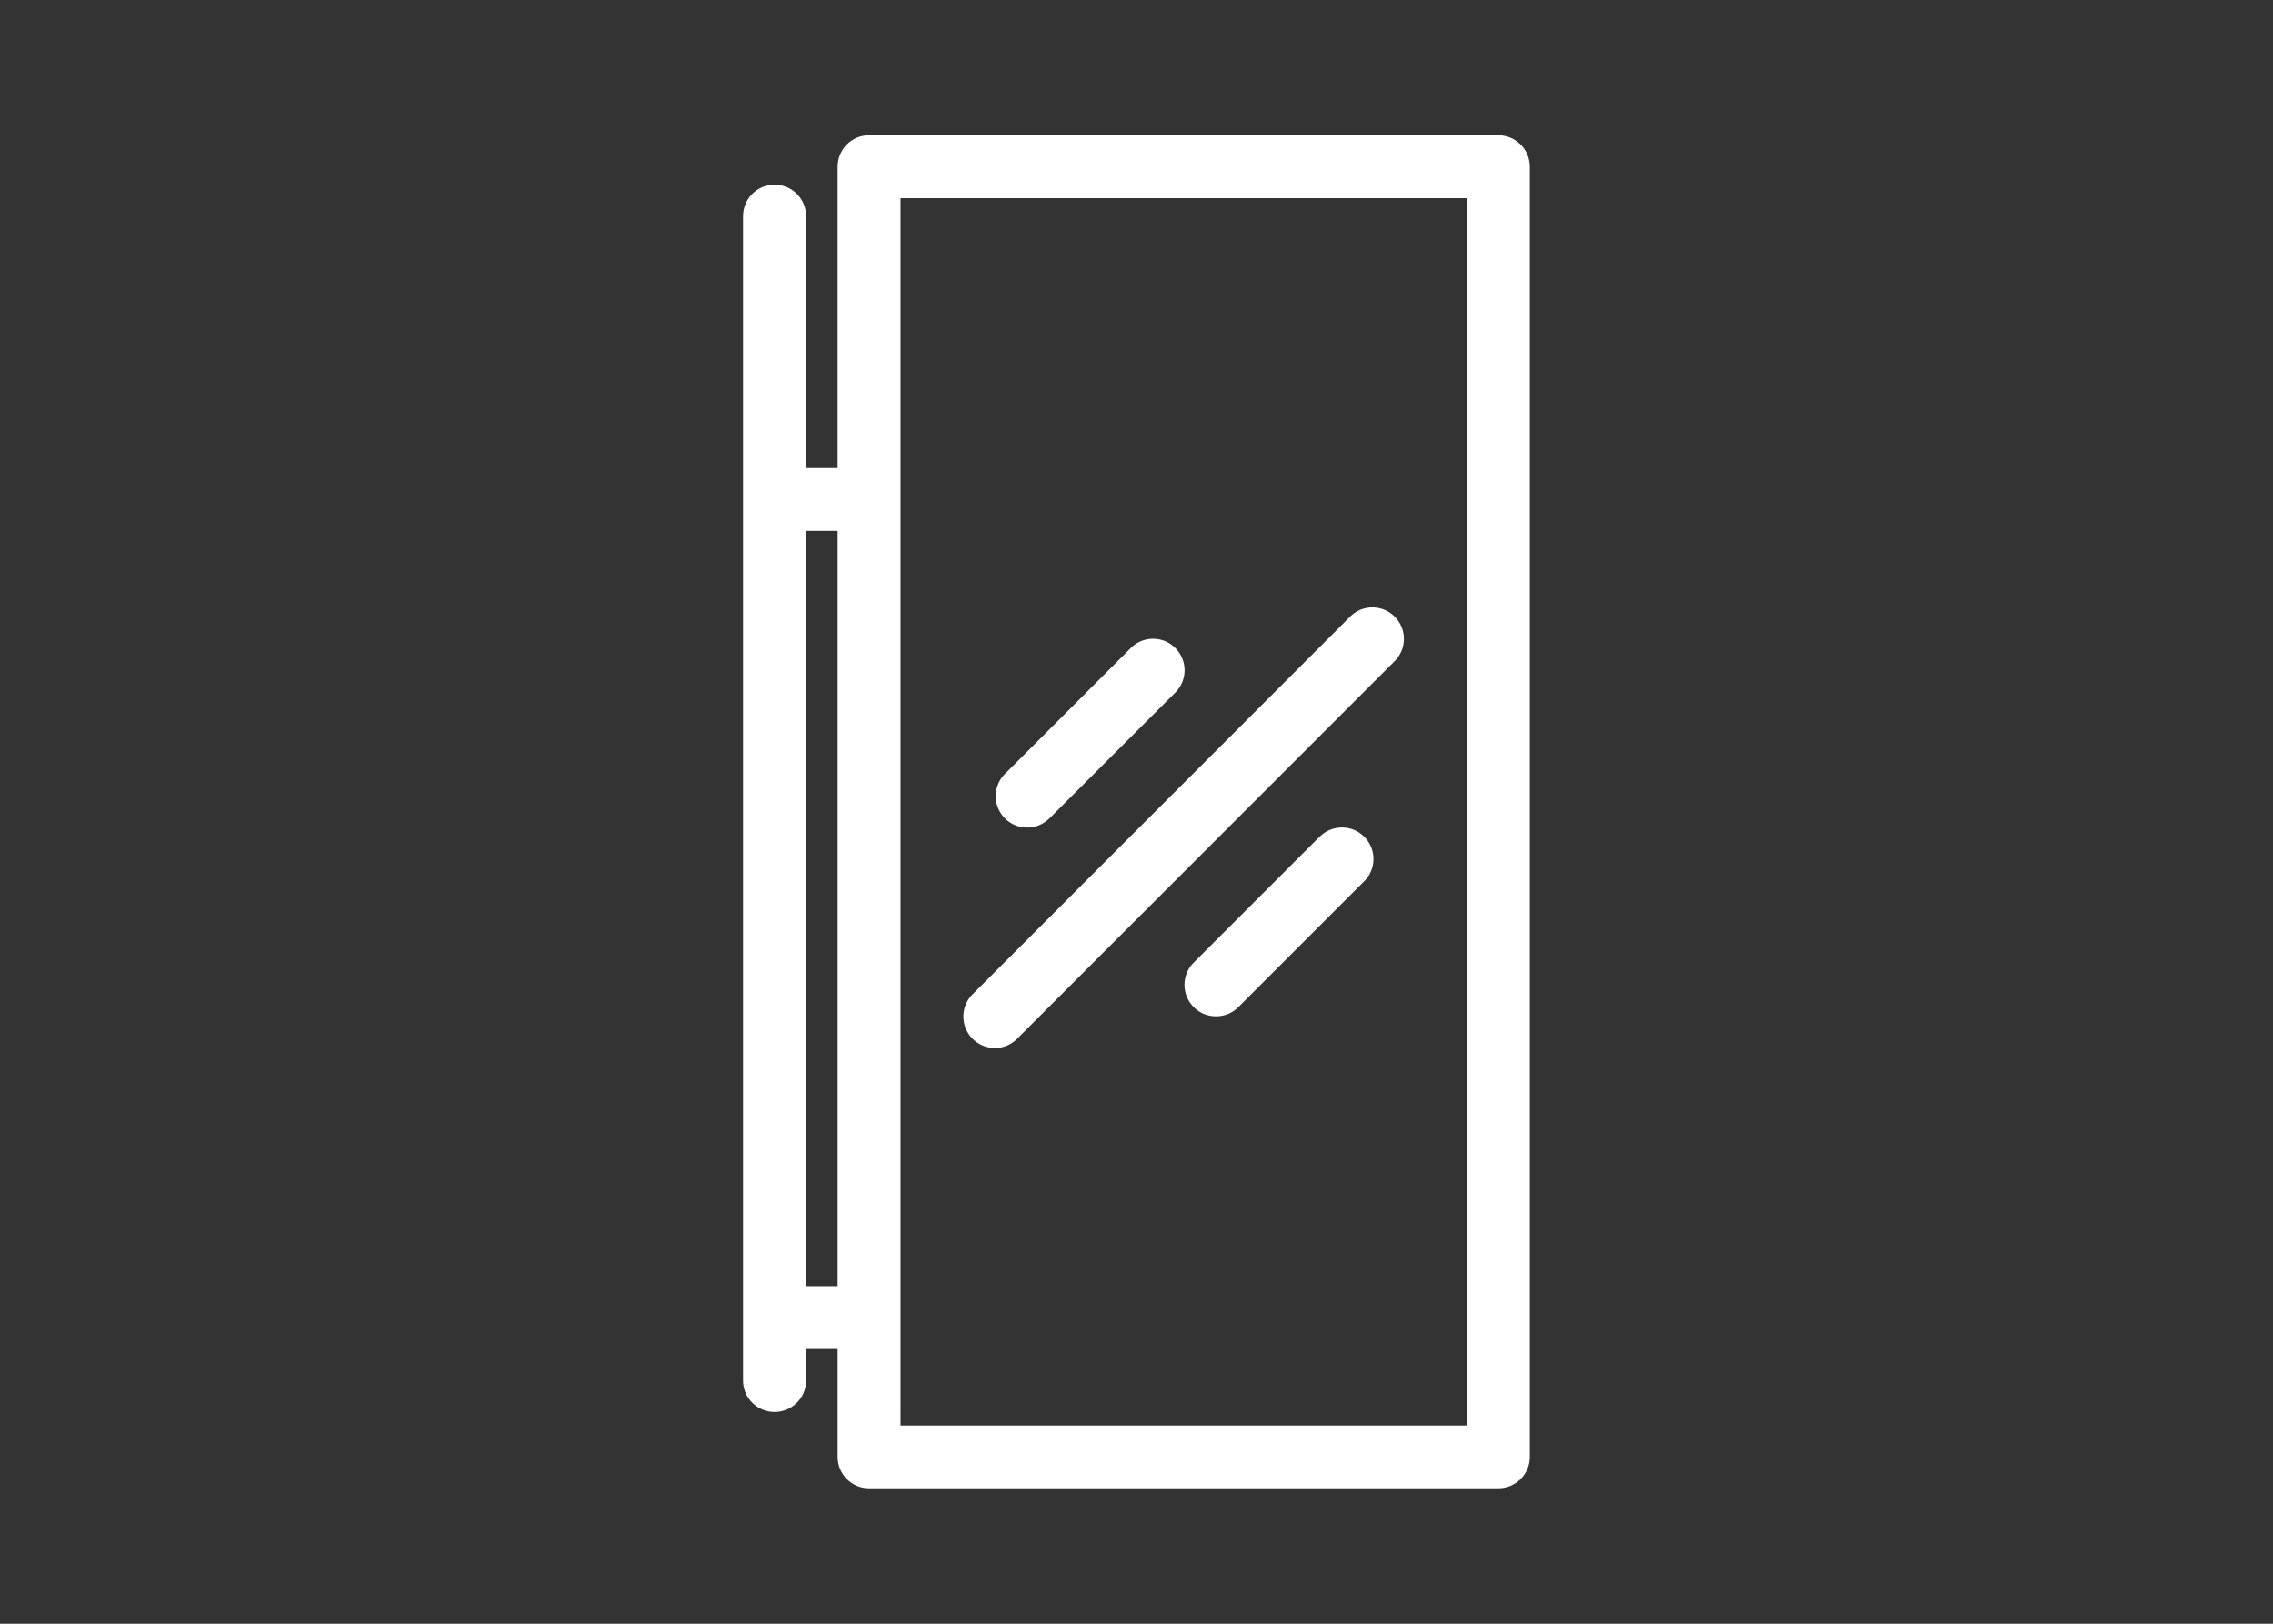
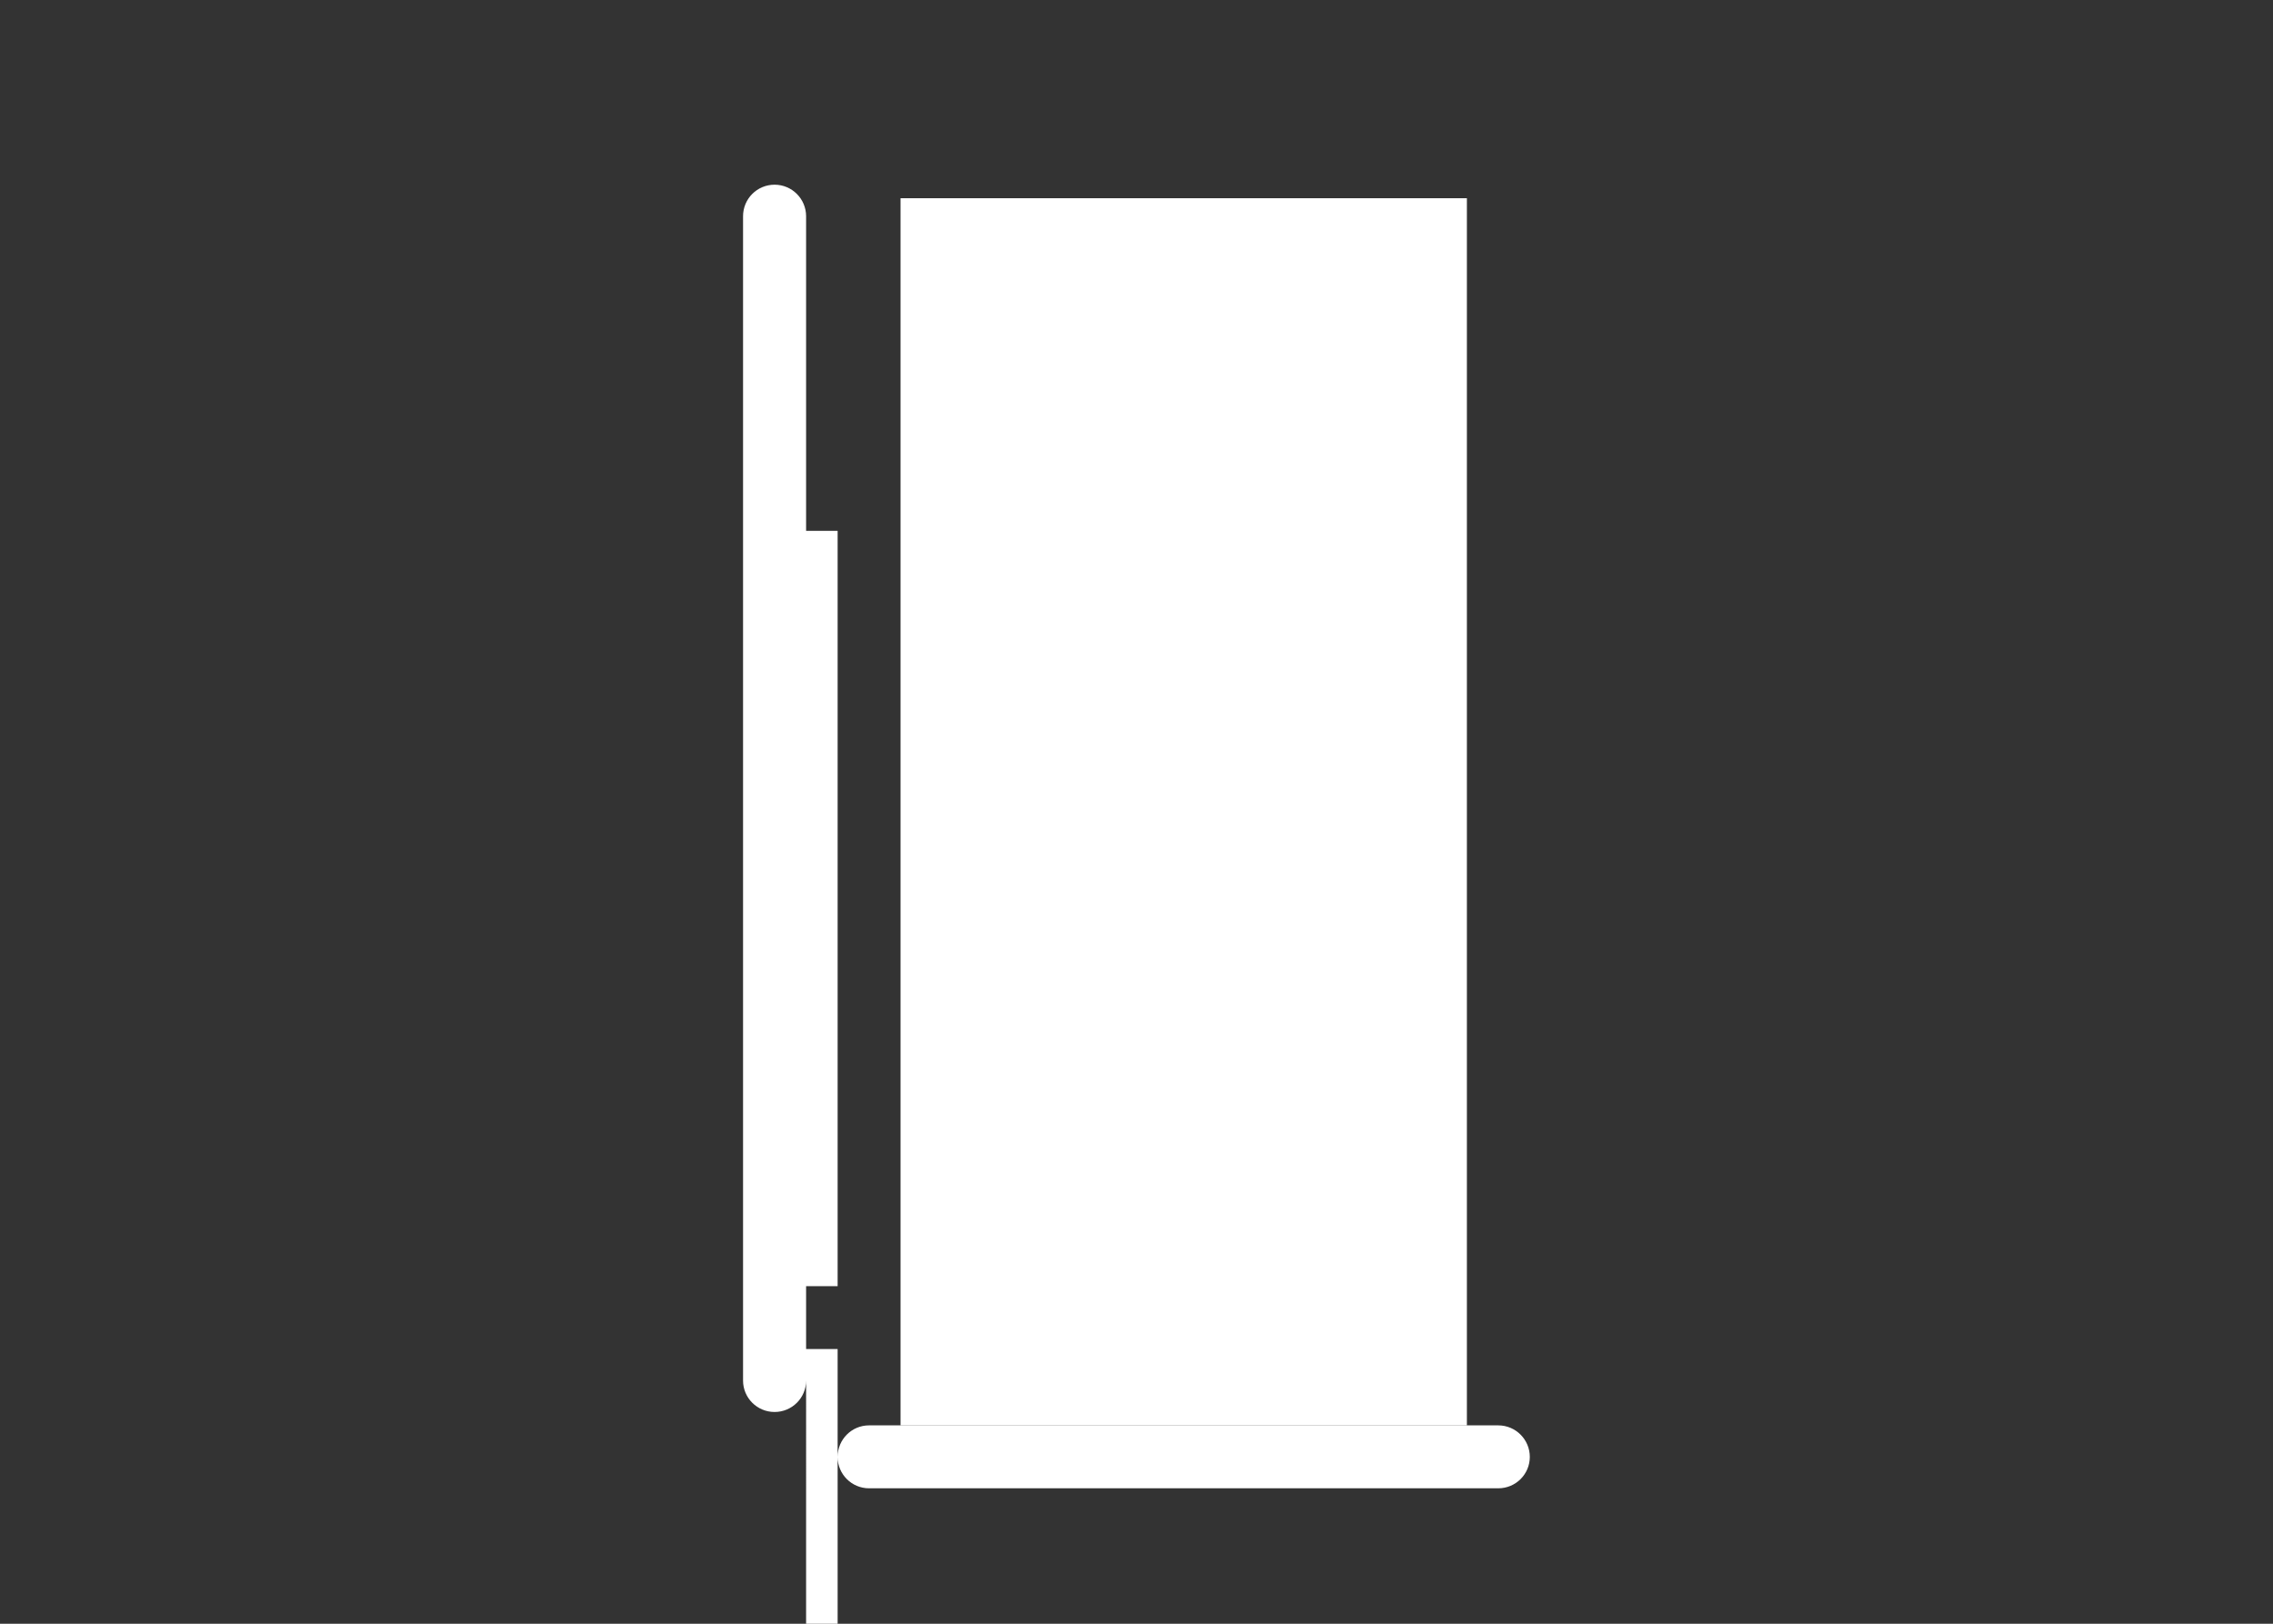
<svg xmlns="http://www.w3.org/2000/svg" id="_圖層_2" data-name="圖層 2" viewBox="0 0 168 120">
  <rect x="0" y="0" width="168" height="120" fill="#333333" stroke="none" />
  <defs>
    <style>.cls-2{fill:#fff}</style>
  </defs>
  <g id="_圖層_5" data-name="圖層 5">
-     <path d="m99.79 45.57-27.9 27.91a2.324 2.324 0 0 0 1.65 3.97c.6 0 1.19-.23 1.64-.68l27.9-27.91c.91-.91.91-2.38 0-3.29s-2.38-.91-3.29 0M75.92 61.16c.6 0 1.19-.23 1.65-.68l9.3-9.3c.91-.91.91-2.38 0-3.29s-2.38-.91-3.29 0l-9.3 9.3a2.324 2.324 0 0 0 1.64 3.97M97.53 61.84l-9.3 9.3c-.91.91-.91 2.38 0 3.29.45.46 1.05.68 1.65.68s1.19-.22 1.65-.68l9.3-9.3c.91-.91.91-2.38 0-3.29s-2.38-.91-3.29 0Z" class="cls-2" />
-     <path d="M59.58 95.05V39.23h2.33v68.44c0 1.28 1.04 2.32 2.32 2.32h46.51c1.29 0 2.33-1.04 2.33-2.32V12.33c0-1.28-1.04-2.33-2.33-2.33H64.23c-1.28 0-2.32 1.04-2.32 2.33v22.26h-2.33V15.98c0-1.28-1.04-2.33-2.33-2.33s-2.33 1.04-2.33 2.33v86.05c0 1.28 1.04 2.32 2.33 2.32s2.33-1.04 2.33-2.32V99.7h2.33v-4.65zm6.98-80.4h41.86v90.7H66.56z" class="cls-2" />
-     <path d="M0 0h168v120H0z" style="fill:none" />
+     <path d="M59.58 95.05V39.23h2.33v68.44c0 1.28 1.04 2.32 2.32 2.32h46.51c1.29 0 2.33-1.04 2.33-2.32c0-1.28-1.04-2.33-2.33-2.33H64.23c-1.28 0-2.32 1.04-2.32 2.33v22.26h-2.33V15.98c0-1.28-1.04-2.33-2.33-2.33s-2.33 1.04-2.33 2.33v86.05c0 1.28 1.04 2.32 2.33 2.32s2.33-1.04 2.33-2.32V99.7h2.33v-4.65zm6.98-80.4h41.86v90.7H66.56z" class="cls-2" />
  </g>
</svg>